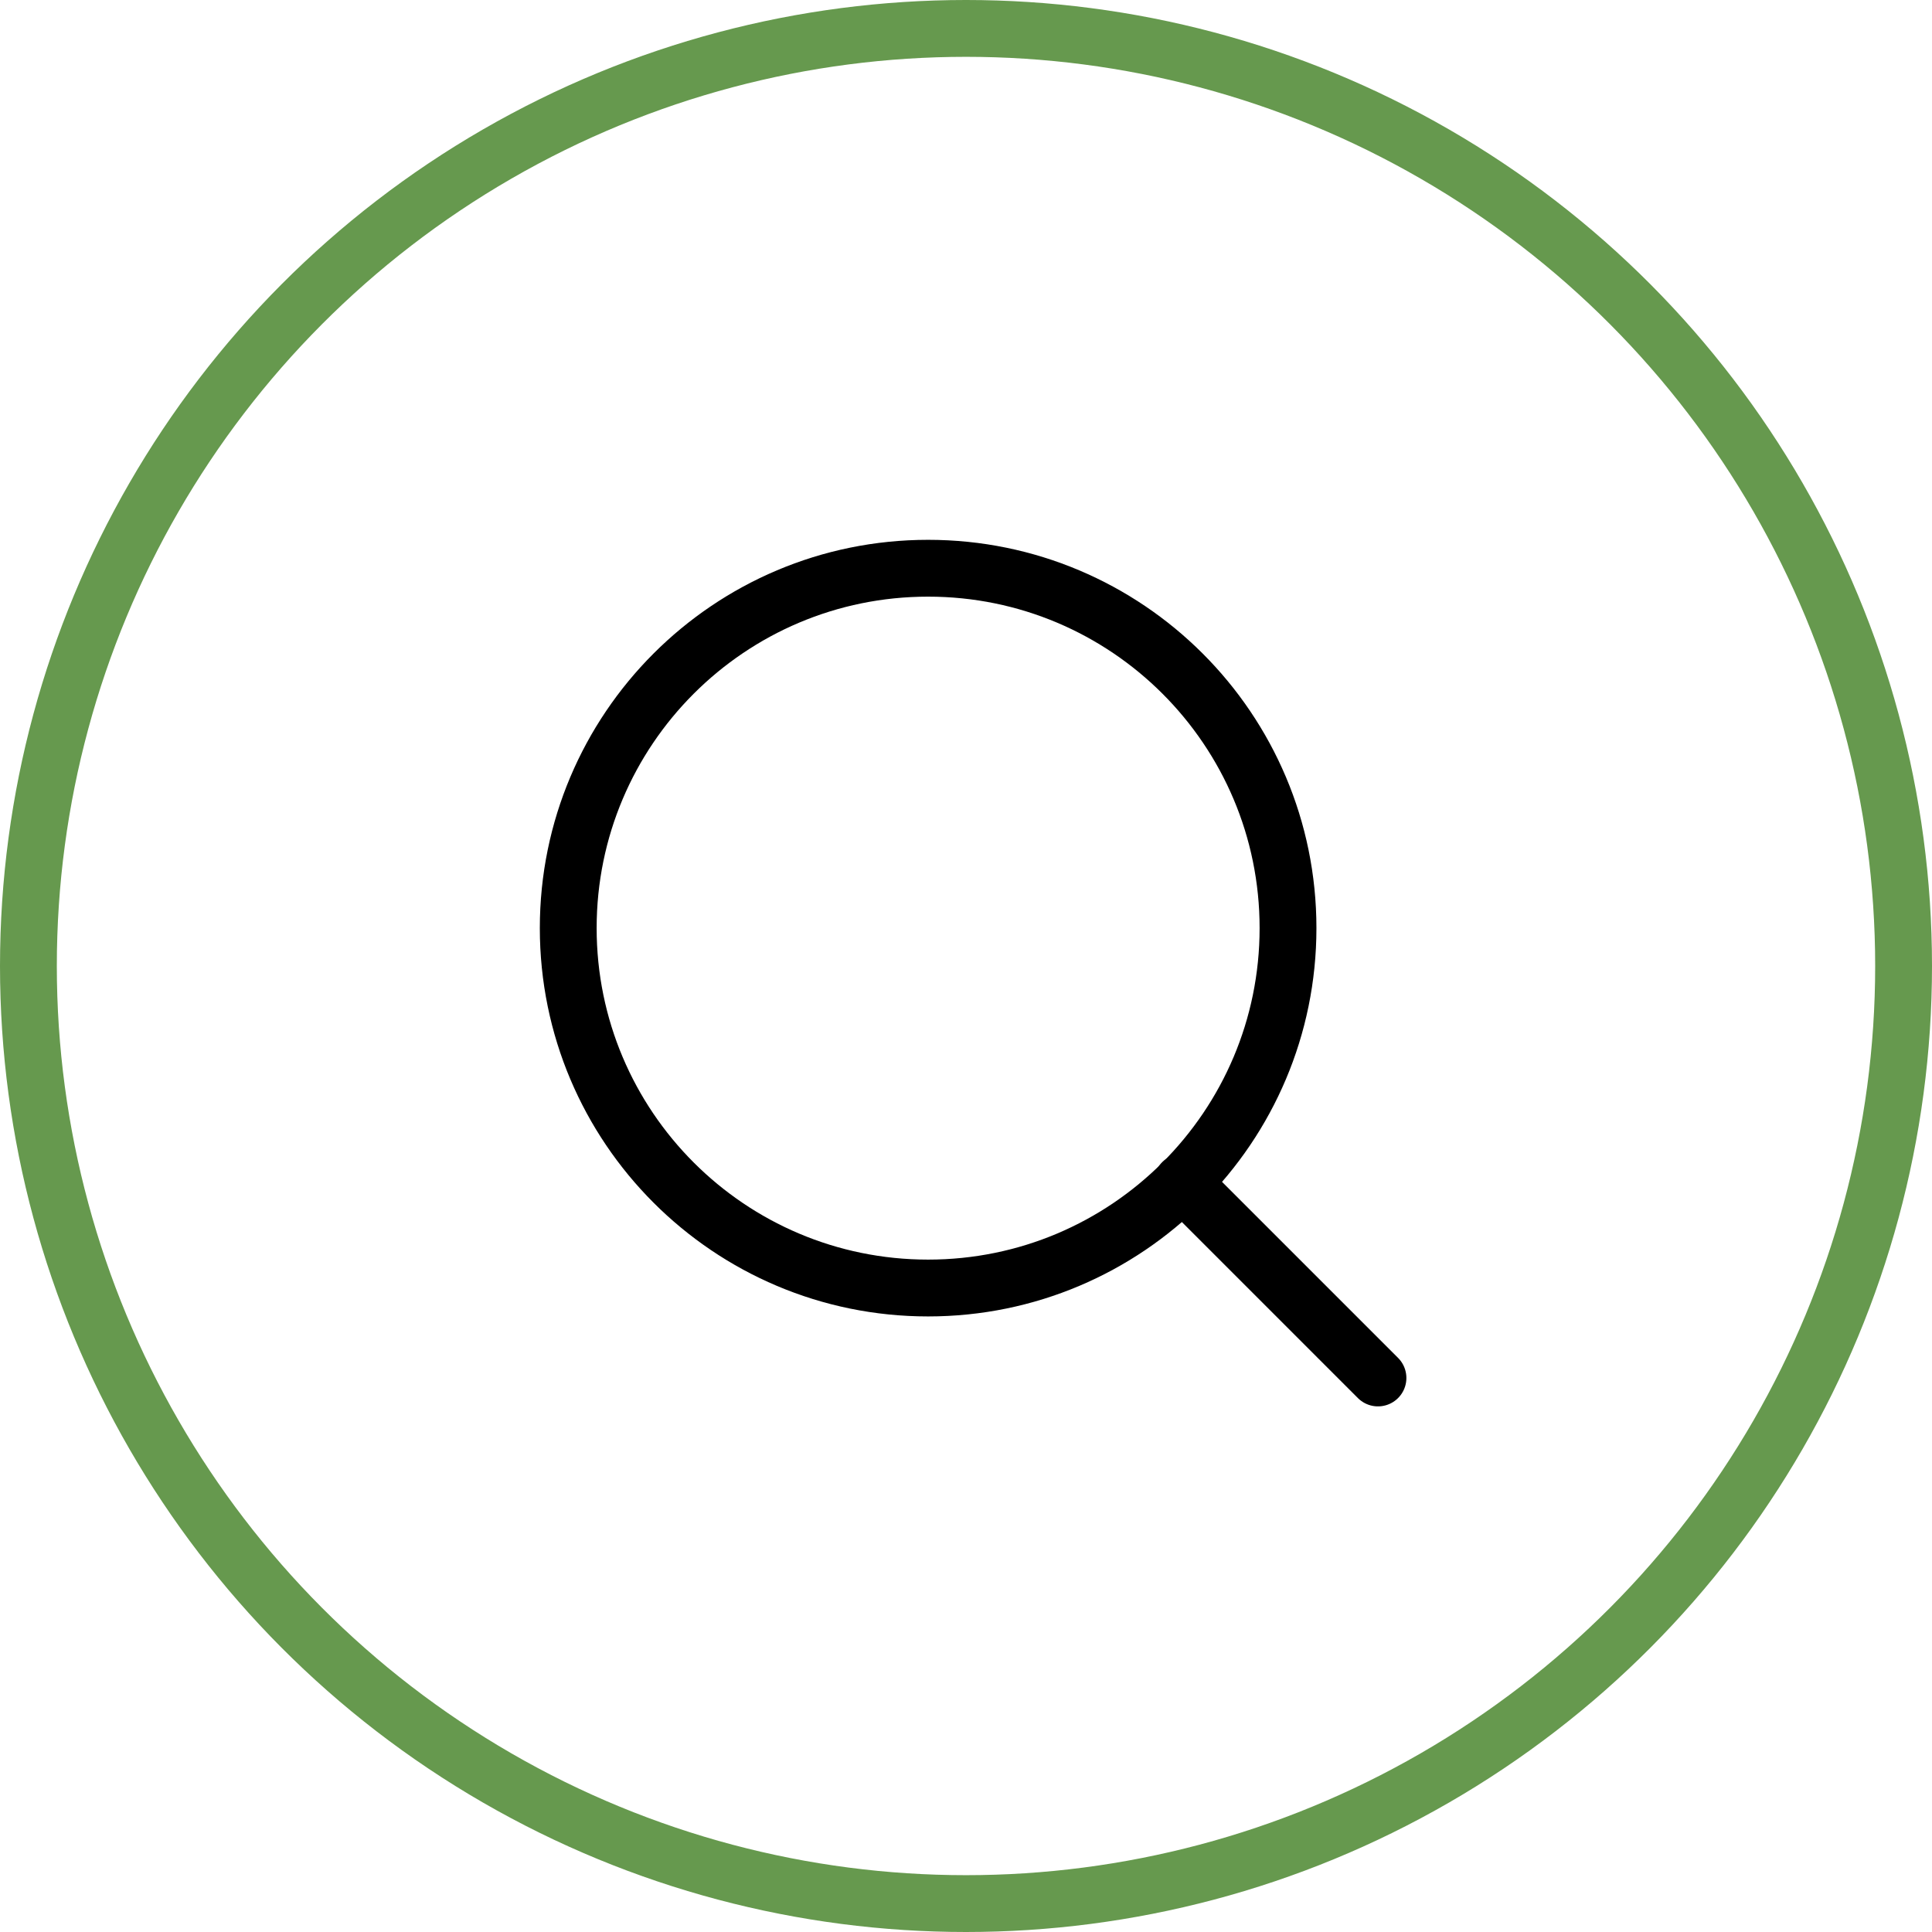
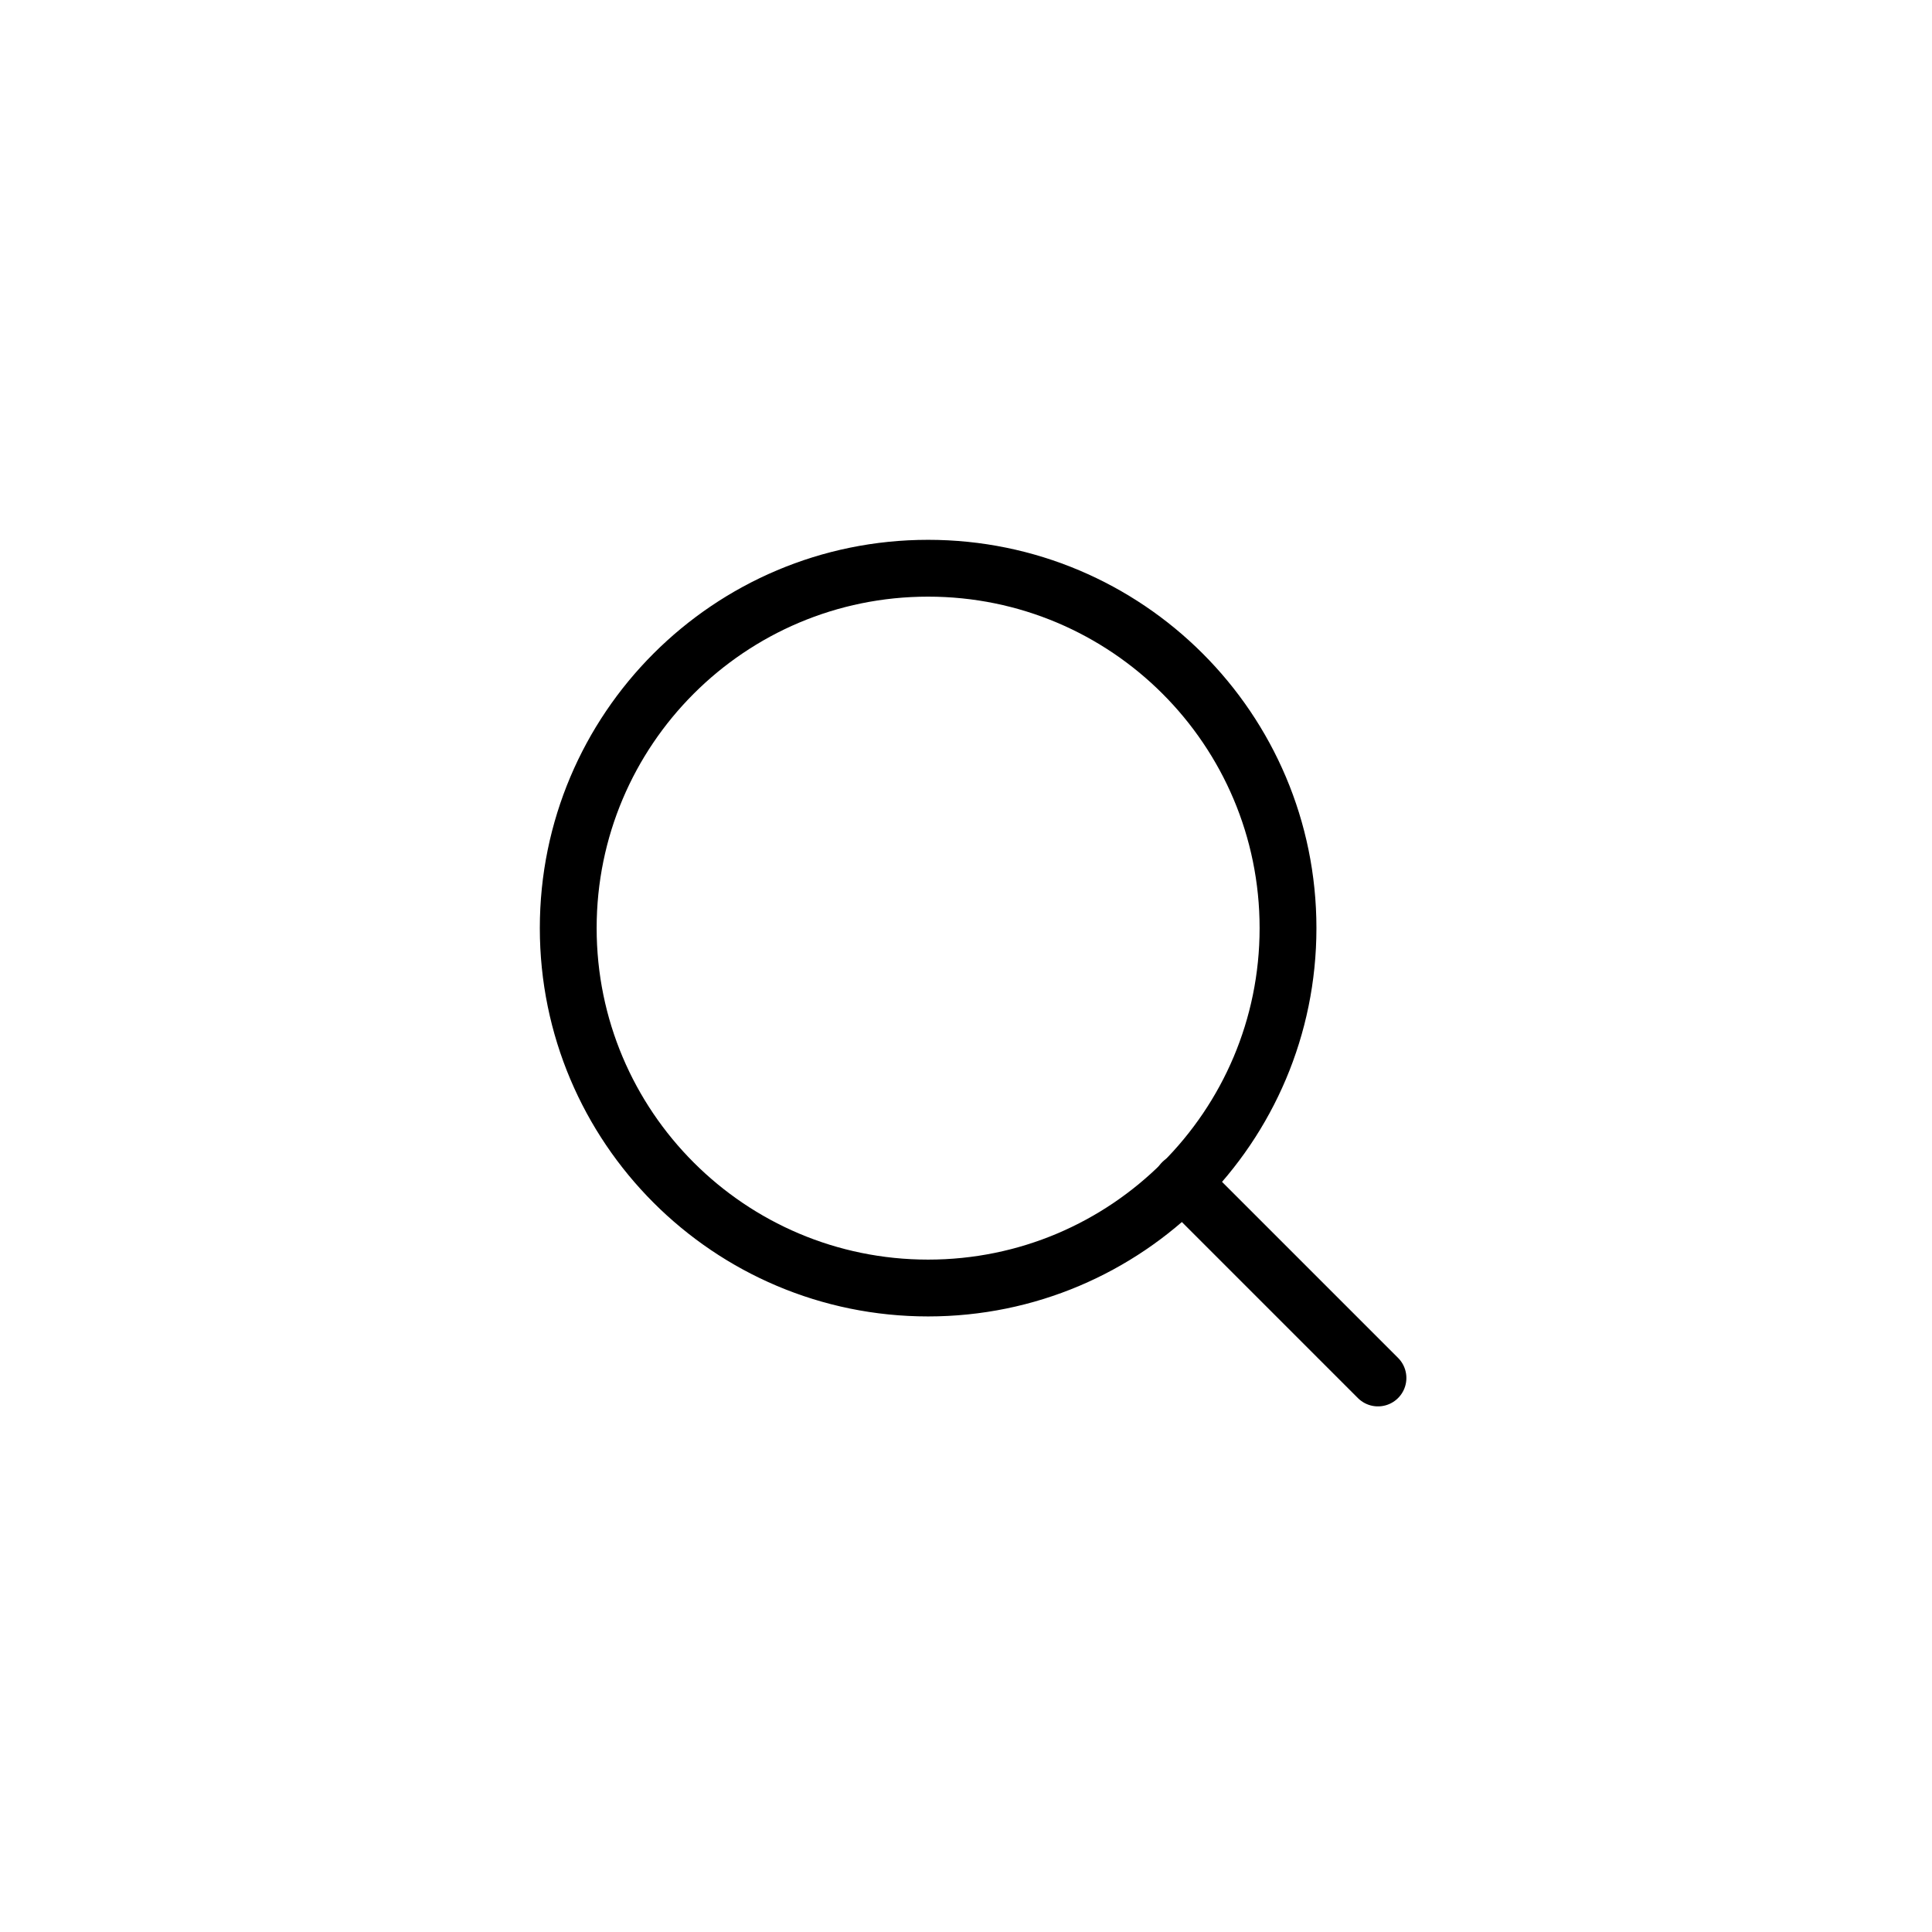
<svg xmlns="http://www.w3.org/2000/svg" width="34" height="34" viewBox="0 0 34 34" fill="none">
-   <circle cx="17" cy="17" r="16.5" stroke="#66994E" />
-   <path d="M16.333 22.667C19.831 22.667 22.667 19.831 22.667 16.333C22.667 12.835 19.831 10 16.333 10C12.835 10 10 12.835 10 16.333C10 19.831 12.835 22.667 16.333 22.667Z" stroke="black" stroke-linecap="round" stroke-linejoin="round" />
+   <path d="M16.333 22.667C19.831 22.667 22.667 19.831 22.667 16.333C22.667 12.835 19.831 10 16.333 10C12.835 10 10 12.835 10 16.333C10 19.831 12.835 22.667 16.333 22.667" stroke="black" stroke-linecap="round" stroke-linejoin="round" />
  <path d="M24.25 24.25L20.806 20.806" stroke="black" stroke-linecap="round" stroke-linejoin="round" />
</svg>